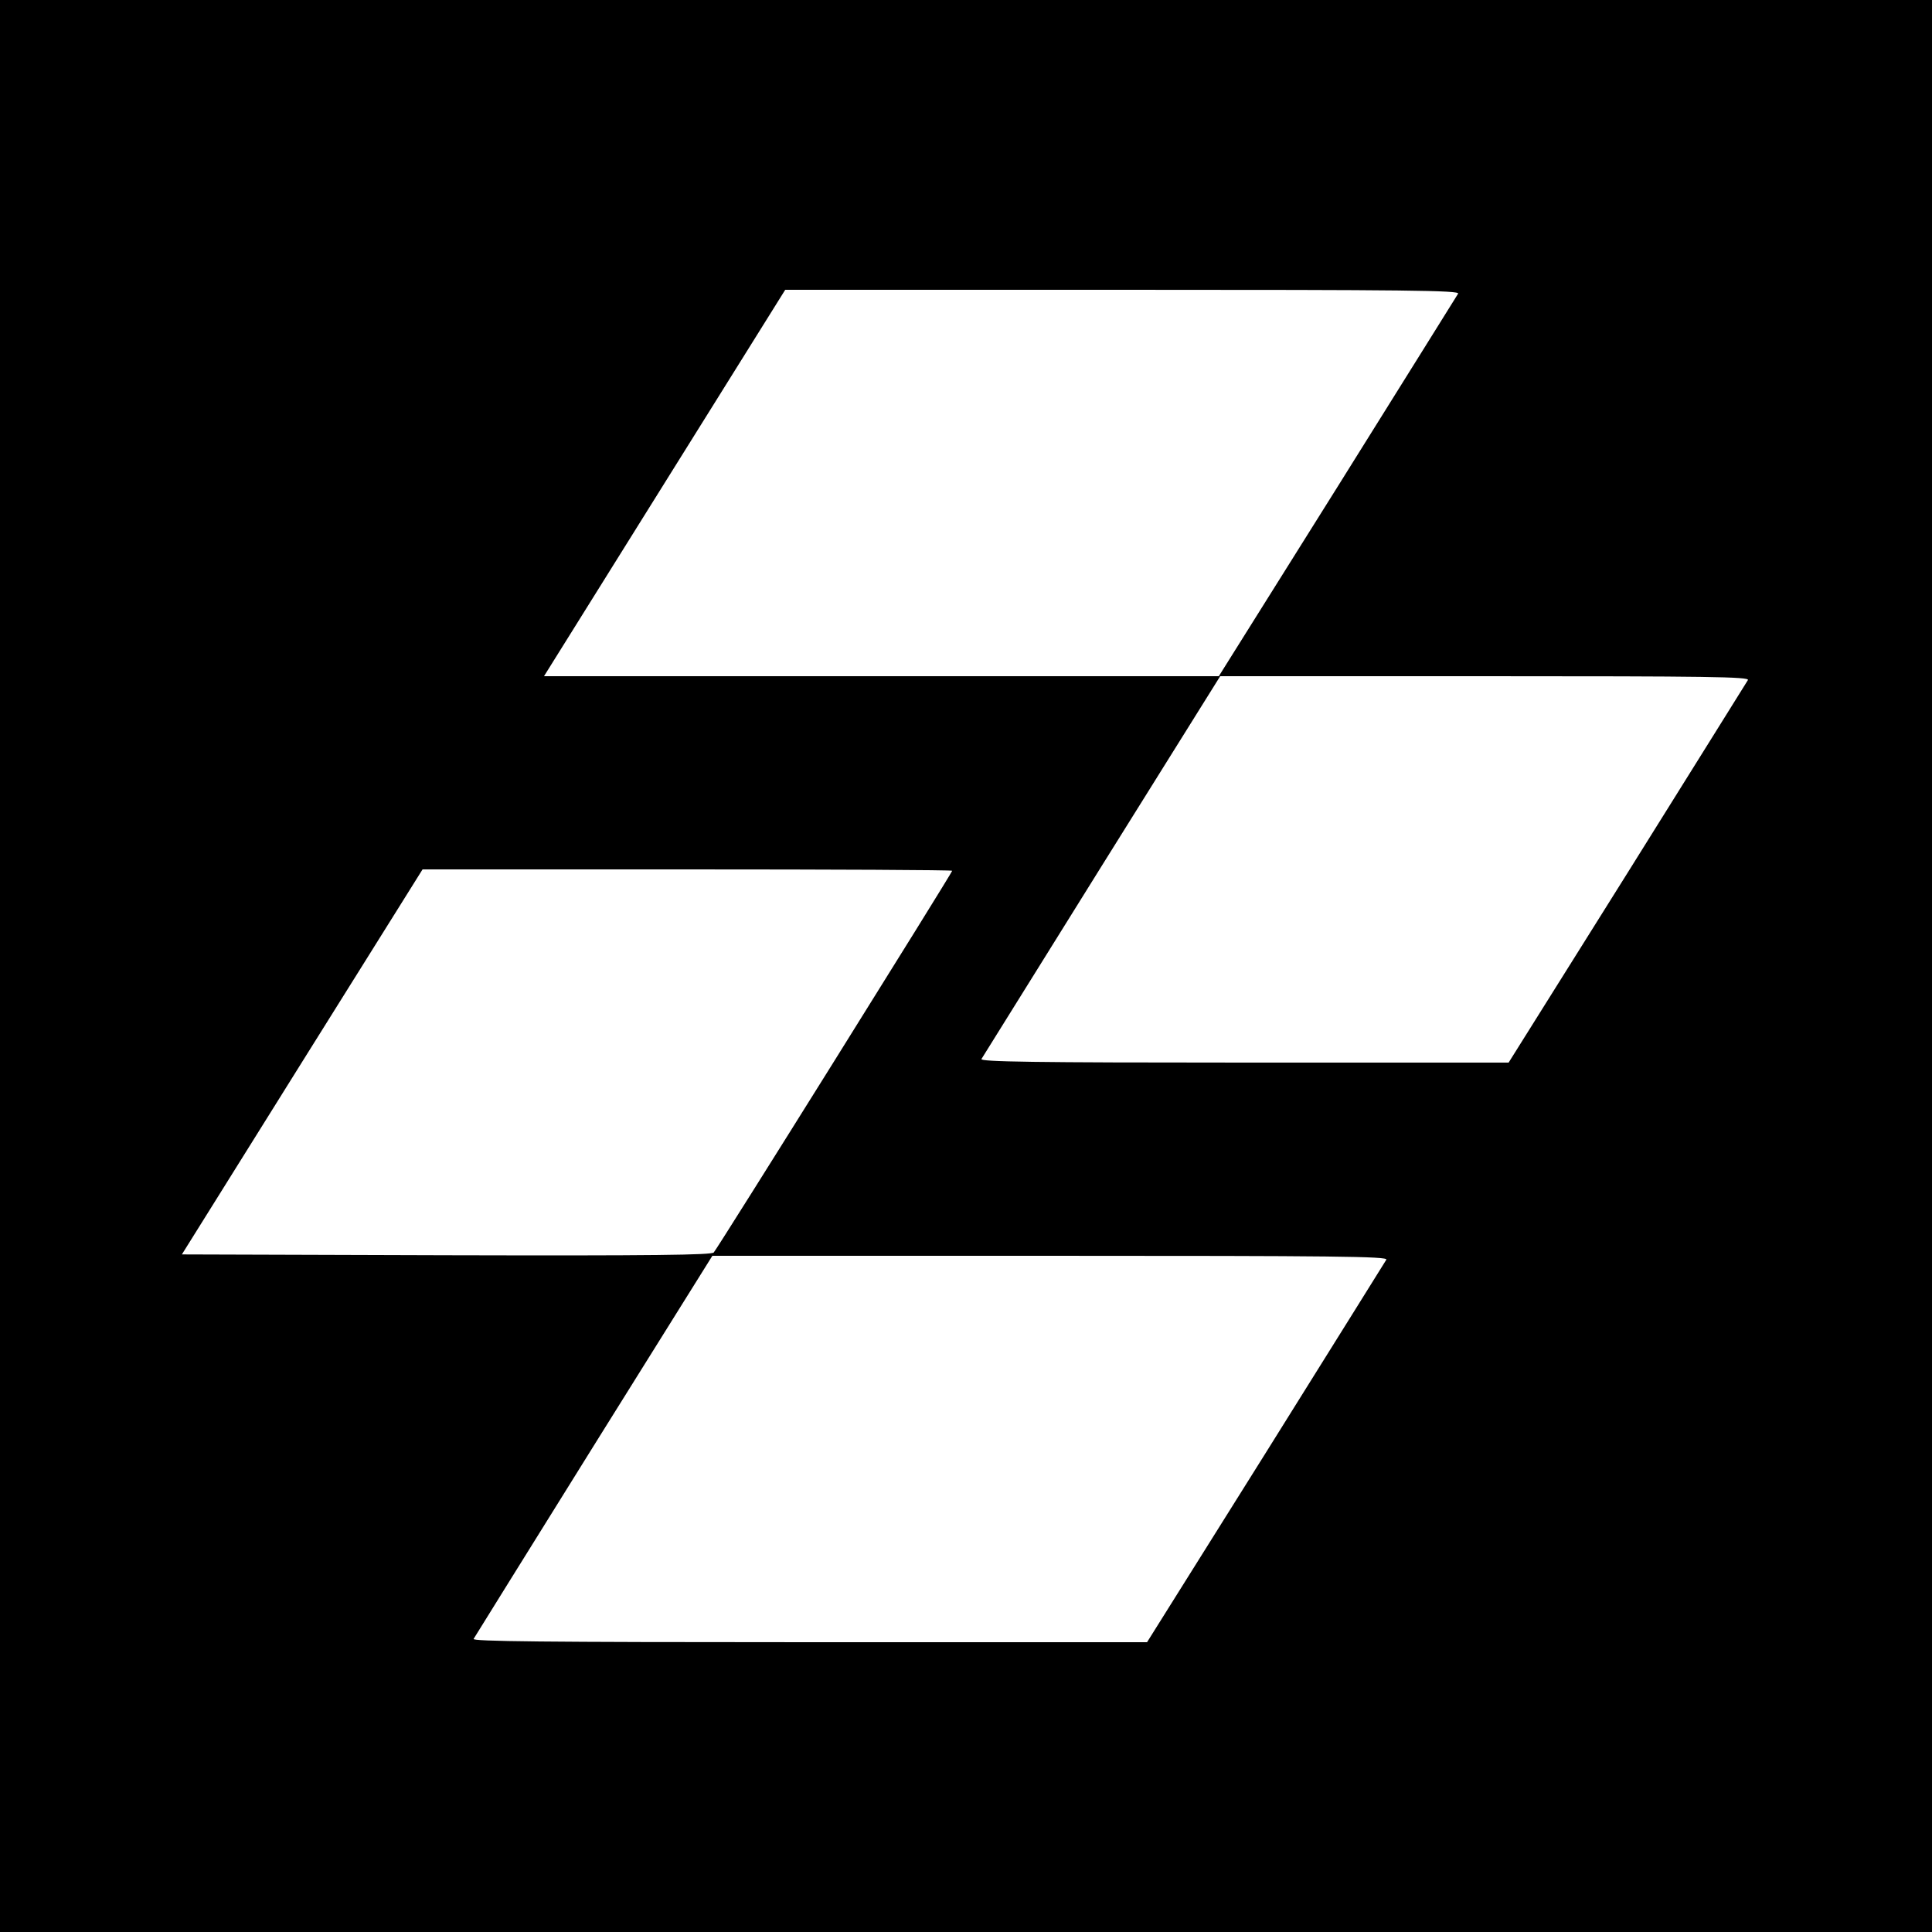
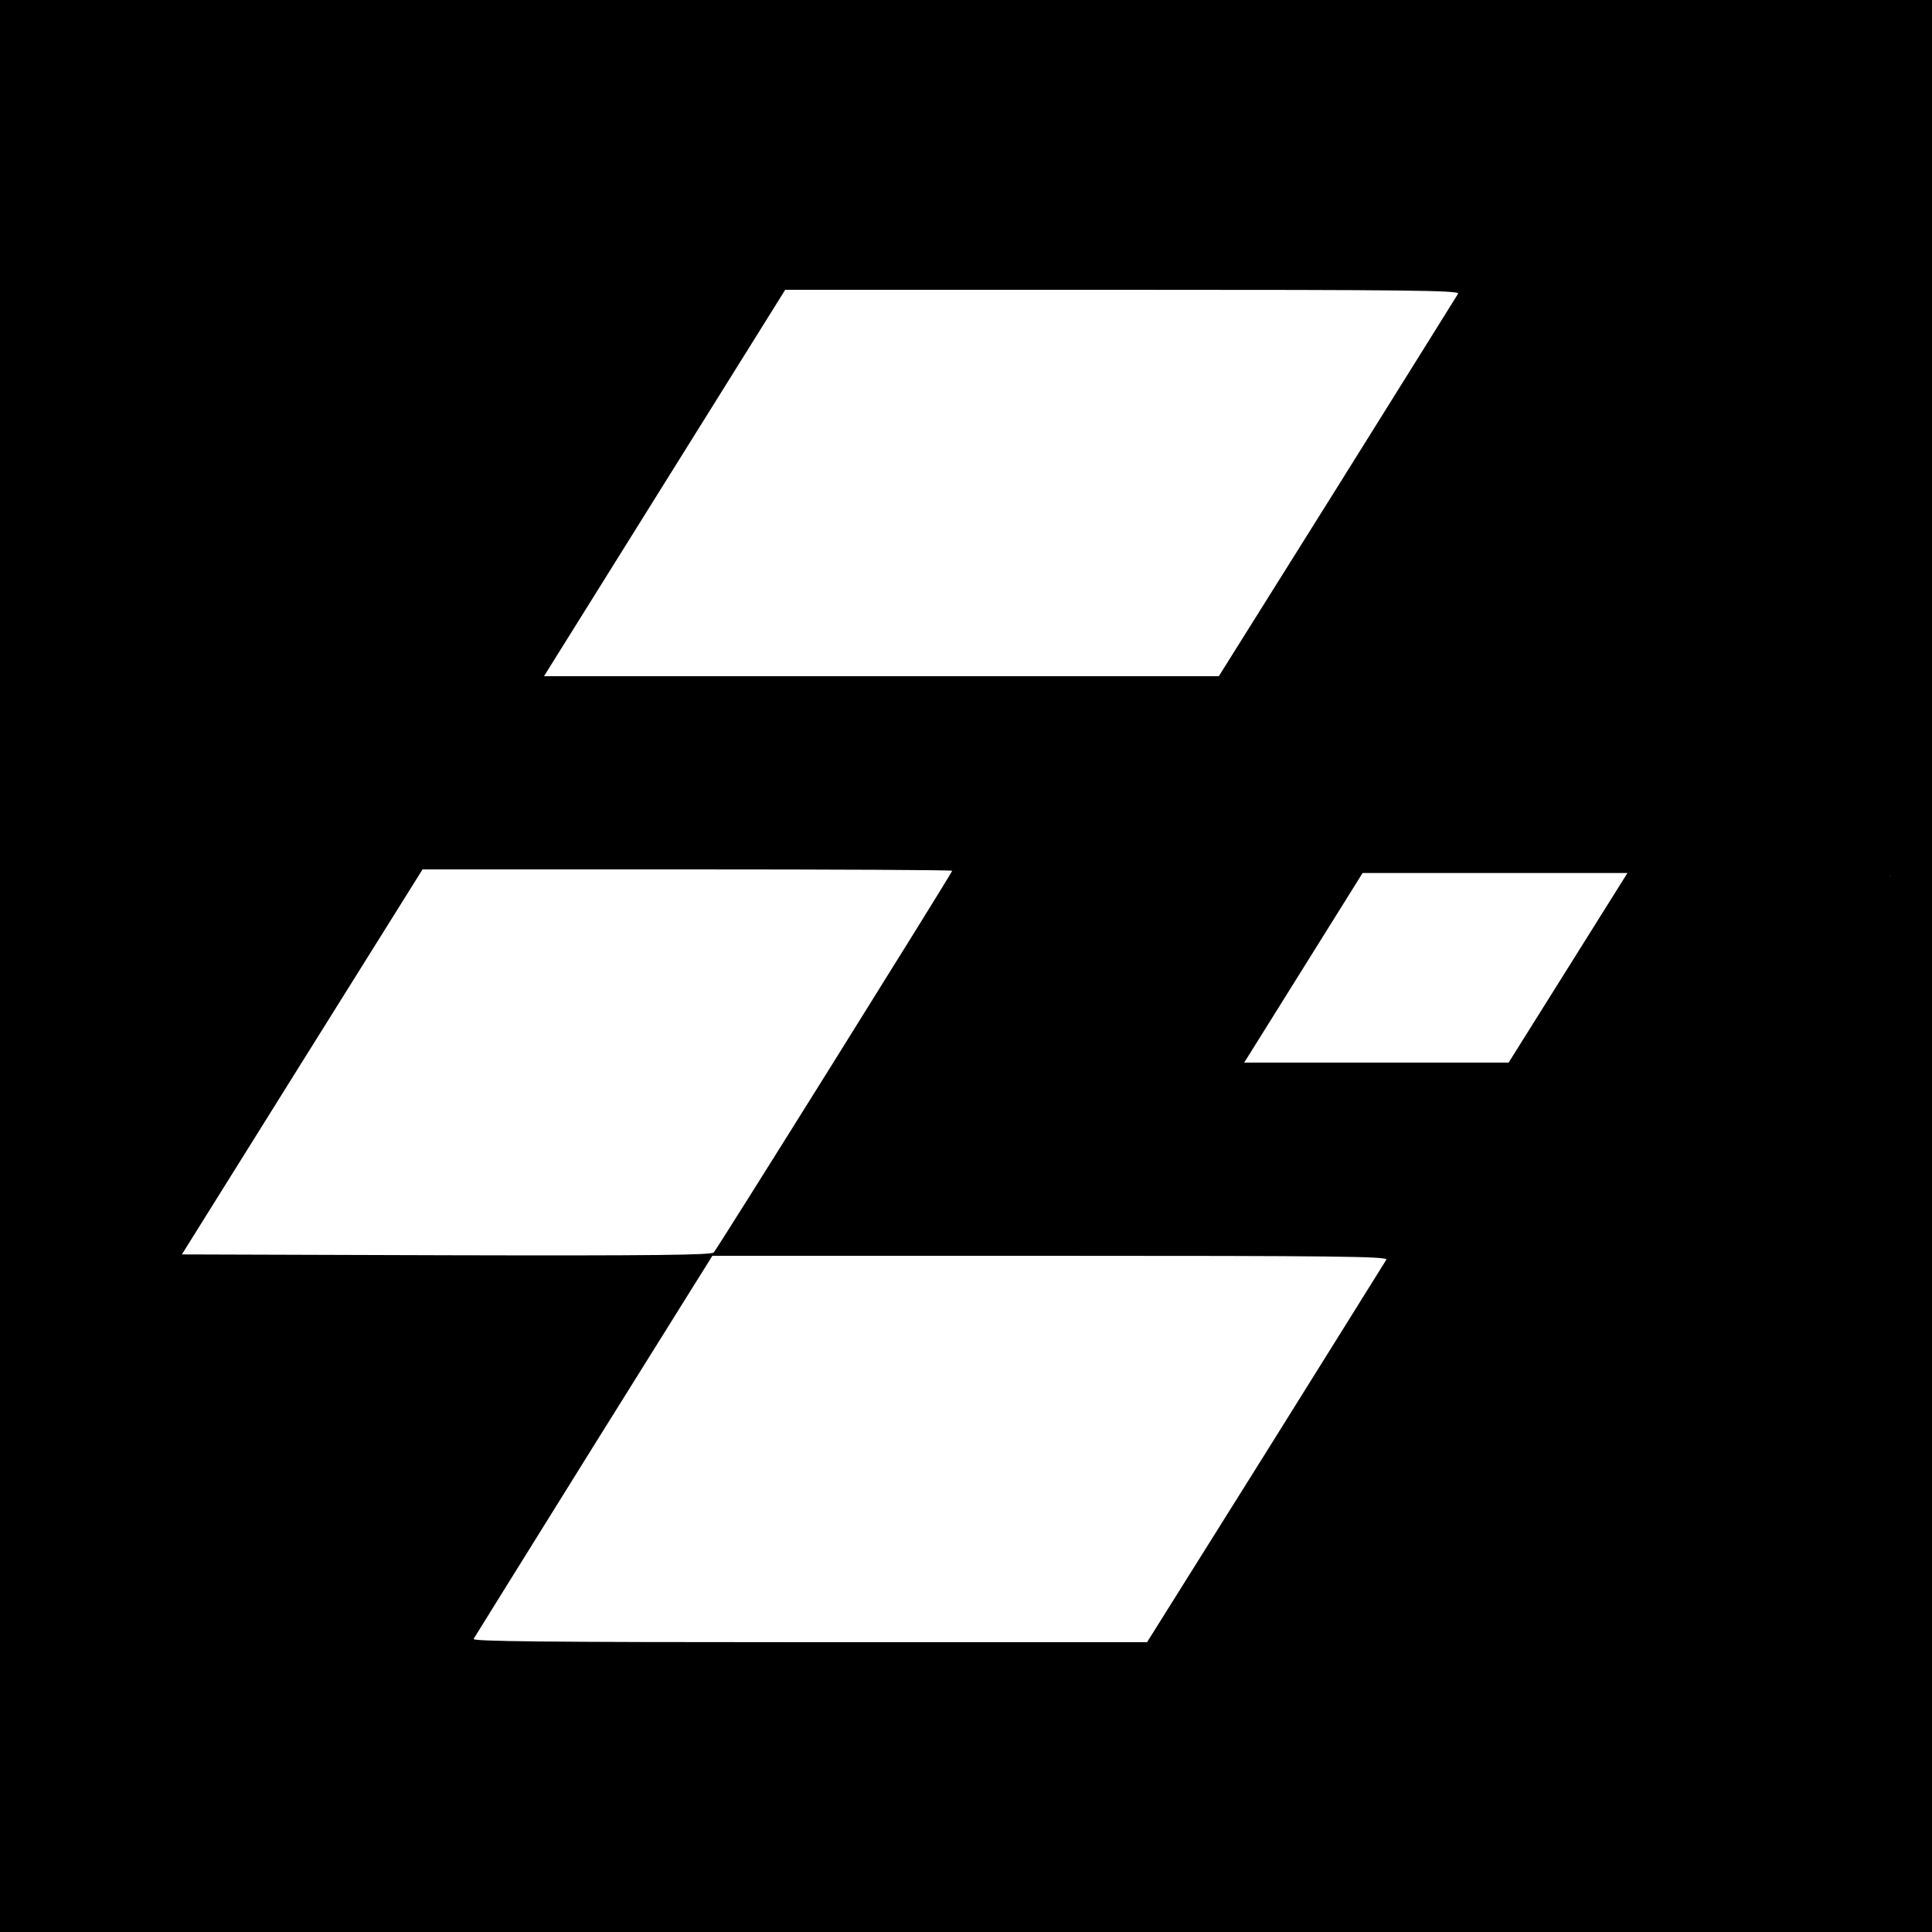
<svg xmlns="http://www.w3.org/2000/svg" version="1.0" width="700pt" height="700pt" viewBox="0 0 700 700" preserveAspectRatio="xMidYMid meet">
  <g transform="translate(0,700) scale(0.1,-0.1)" fill="#000000" stroke="none">
-     <path d="M0 3500 l0 -3500 3500 0 3500 0 0 3500 0 3500 -3500 0 -3500 0 0 -3500z m5283 2436 c-4 -7 -201 -322 -437 -700 l-430 -686 -1222 0 -1223 0 437 700 437 700 1223 0 c1026 0 1222 -2 1215 -14z m1050 -1400 c-4 -7 -201 -322 -437 -700 l-430 -686 -958 0 c-765 0 -958 3 -952 13 4 6 200 321 436 700 l429 687 960 0 c805 0 959 -2 952 -14z m-2883 -691 c0 -7 -850 -1368 -864 -1383 -9 -9 -212 -12 -969 -10 l-958 3 436 698 436 697 960 0 c527 0 959 -2 959 -5z m1573 -1409 c-4 -7 -201 -322 -437 -700 l-430 -686 -1223 0 c-977 0 -1223 3 -1217 12 4 7 200 322 436 701 l429 687 1225 0 c1027 0 1224 -2 1217 -14z" />
+     <path d="M0 3500 l0 -3500 3500 0 3500 0 0 3500 0 3500 -3500 0 -3500 0 0 -3500z m5283 2436 c-4 -7 -201 -322 -437 -700 l-430 -686 -1222 0 -1223 0 437 700 437 700 1223 0 c1026 0 1222 -2 1215 -14z m1050 -1400 c-4 -7 -201 -322 -437 -700 l-430 -686 -958 0 l429 687 960 0 c805 0 959 -2 952 -14z m-2883 -691 c0 -7 -850 -1368 -864 -1383 -9 -9 -212 -12 -969 -10 l-958 3 436 698 436 697 960 0 c527 0 959 -2 959 -5z m1573 -1409 c-4 -7 -201 -322 -437 -700 l-430 -686 -1223 0 c-977 0 -1223 3 -1217 12 4 7 200 322 436 701 l429 687 1225 0 c1027 0 1224 -2 1217 -14z" />
  </g>
</svg>